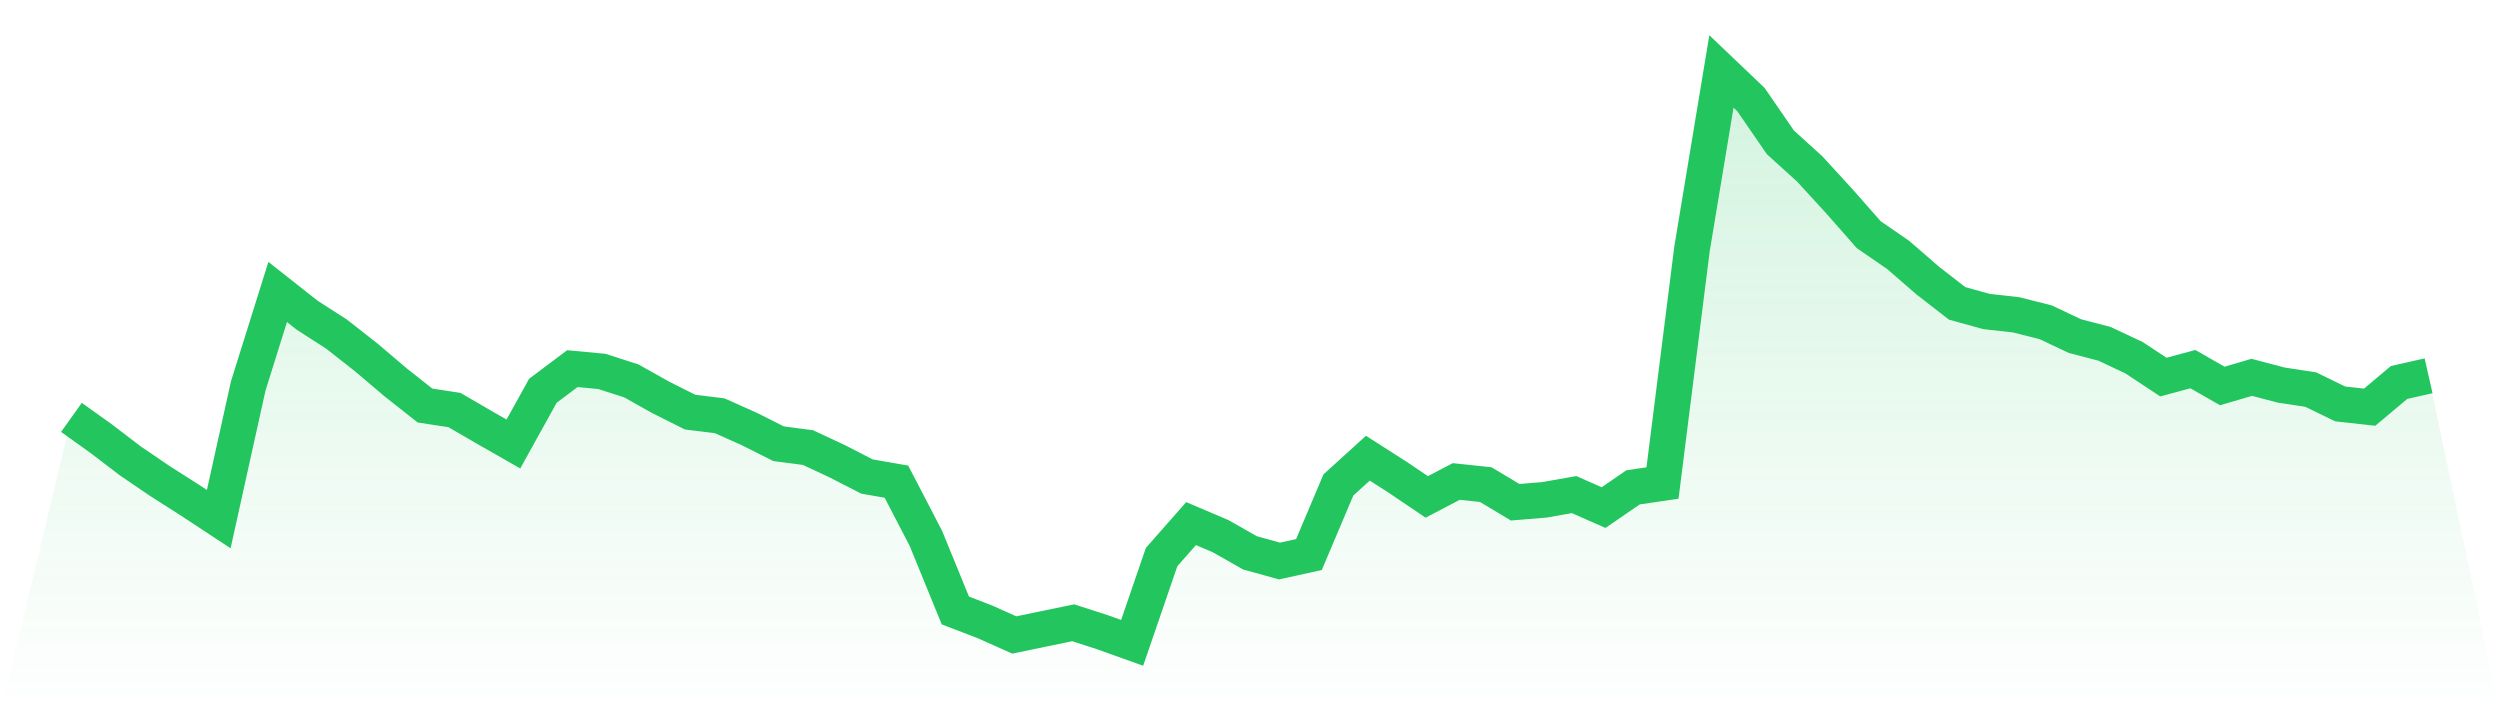
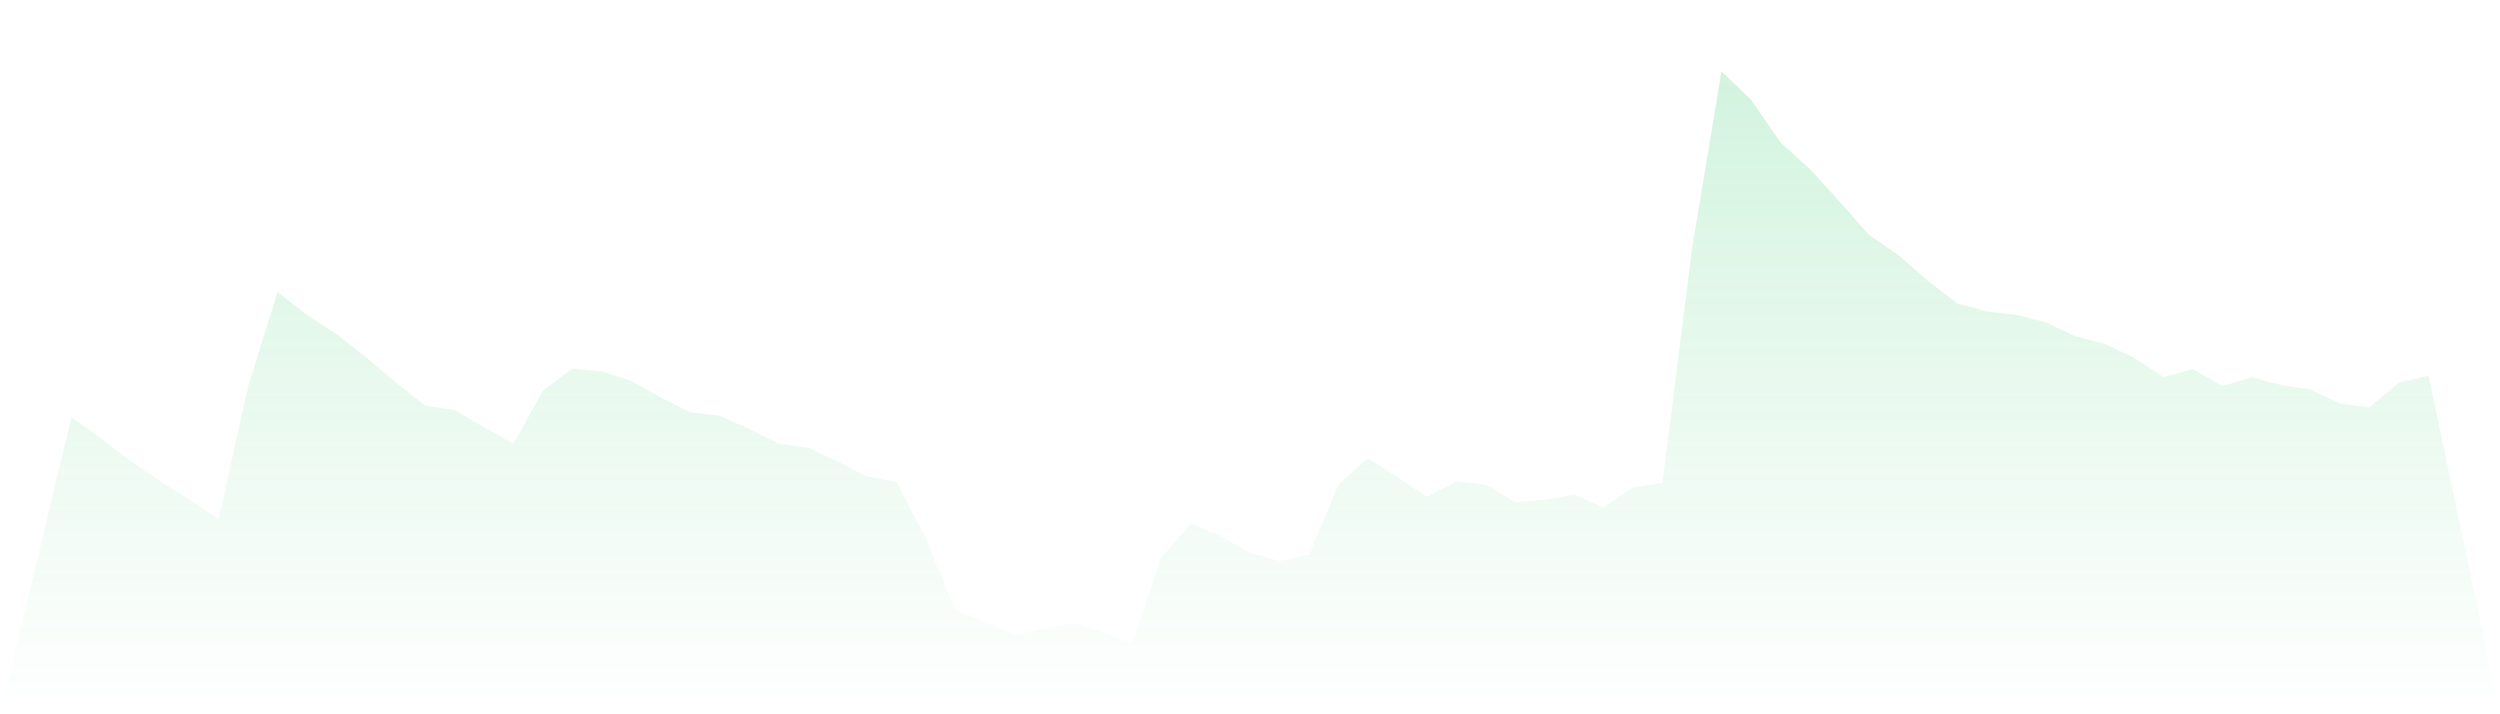
<svg xmlns="http://www.w3.org/2000/svg" viewBox="0 0 140 40">
  <defs>
    <linearGradient id="gradient" x1="0" x2="0" y1="0" y2="1">
      <stop offset="0%" stop-color="#22c55e" stop-opacity="0.2" />
      <stop offset="100%" stop-color="#22c55e" stop-opacity="0" />
    </linearGradient>
  </defs>
  <path d="M4,23.374 L4,23.374 L5.65,24.553 L7.3,25.812 L8.95,26.934 L10.6,27.986 L12.25,29.071 L13.9,21.616 L15.55,16.35 L17.2,17.651 L18.85,18.713 L20.5,20.007 L22.15,21.407 L23.8,22.71 L25.45,22.962 L27.1,23.921 L28.75,24.863 L30.4,21.885 L32.05,20.644 L33.7,20.798 L35.35,21.328 L37,22.254 L38.65,23.08 L40.3,23.282 L41.95,24.019 L43.6,24.849 L45.25,25.065 L46.9,25.838 L48.55,26.685 L50.2,26.973 L51.85,30.149 L53.5,34.187 L55.15,34.821 L56.8,35.559 L58.45,35.216 L60.1,34.876 L61.75,35.409 L63.4,36 L65.05,31.195 L66.7,29.321 L68.35,30.023 L70,30.96 L71.65,31.417 L73.3,31.056 L74.95,27.157 L76.6,25.658 L78.25,26.713 L79.9,27.827 L81.55,26.963 L83.2,27.138 L84.85,28.126 L86.5,27.989 L88.15,27.697 L89.8,28.425 L91.45,27.292 L93.1,27.049 L94.75,13.954 L96.4,4 L98.05,5.572 L99.7,7.969 L101.35,9.467 L103,11.269 L104.65,13.142 L106.3,14.278 L107.95,15.709 L109.6,16.99 L111.25,17.445 L112.9,17.63 L114.55,18.044 L116.2,18.823 L117.85,19.253 L119.5,20.028 L121.15,21.117 L122.8,20.671 L124.45,21.615 L126.1,21.131 L127.75,21.565 L129.4,21.816 L131.05,22.62 L132.7,22.802 L134.35,21.418 L136,21.046 L140,40 L0,40 z" fill="url(#gradient)" />
-   <path d="M4,23.374 L4,23.374 L5.65,24.553 L7.3,25.812 L8.95,26.934 L10.6,27.986 L12.25,29.071 L13.9,21.616 L15.55,16.35 L17.2,17.651 L18.85,18.713 L20.5,20.007 L22.15,21.407 L23.8,22.71 L25.45,22.962 L27.1,23.921 L28.75,24.863 L30.4,21.885 L32.05,20.644 L33.7,20.798 L35.35,21.328 L37,22.254 L38.65,23.08 L40.3,23.282 L41.95,24.019 L43.6,24.849 L45.25,25.065 L46.9,25.838 L48.55,26.685 L50.2,26.973 L51.85,30.149 L53.5,34.187 L55.15,34.821 L56.8,35.559 L58.45,35.216 L60.1,34.876 L61.75,35.409 L63.4,36 L65.05,31.195 L66.7,29.321 L68.35,30.023 L70,30.96 L71.65,31.417 L73.3,31.056 L74.95,27.157 L76.6,25.658 L78.25,26.713 L79.9,27.827 L81.55,26.963 L83.2,27.138 L84.85,28.126 L86.5,27.989 L88.15,27.697 L89.8,28.425 L91.45,27.292 L93.1,27.049 L94.75,13.954 L96.4,4 L98.05,5.572 L99.7,7.969 L101.35,9.467 L103,11.269 L104.65,13.142 L106.3,14.278 L107.95,15.709 L109.6,16.99 L111.25,17.445 L112.9,17.63 L114.55,18.044 L116.2,18.823 L117.85,19.253 L119.5,20.028 L121.15,21.117 L122.8,20.671 L124.45,21.615 L126.1,21.131 L127.75,21.565 L129.4,21.816 L131.05,22.62 L132.7,22.802 L134.35,21.418 L136,21.046" fill="none" stroke="#22c55e" stroke-width="2" />
</svg>